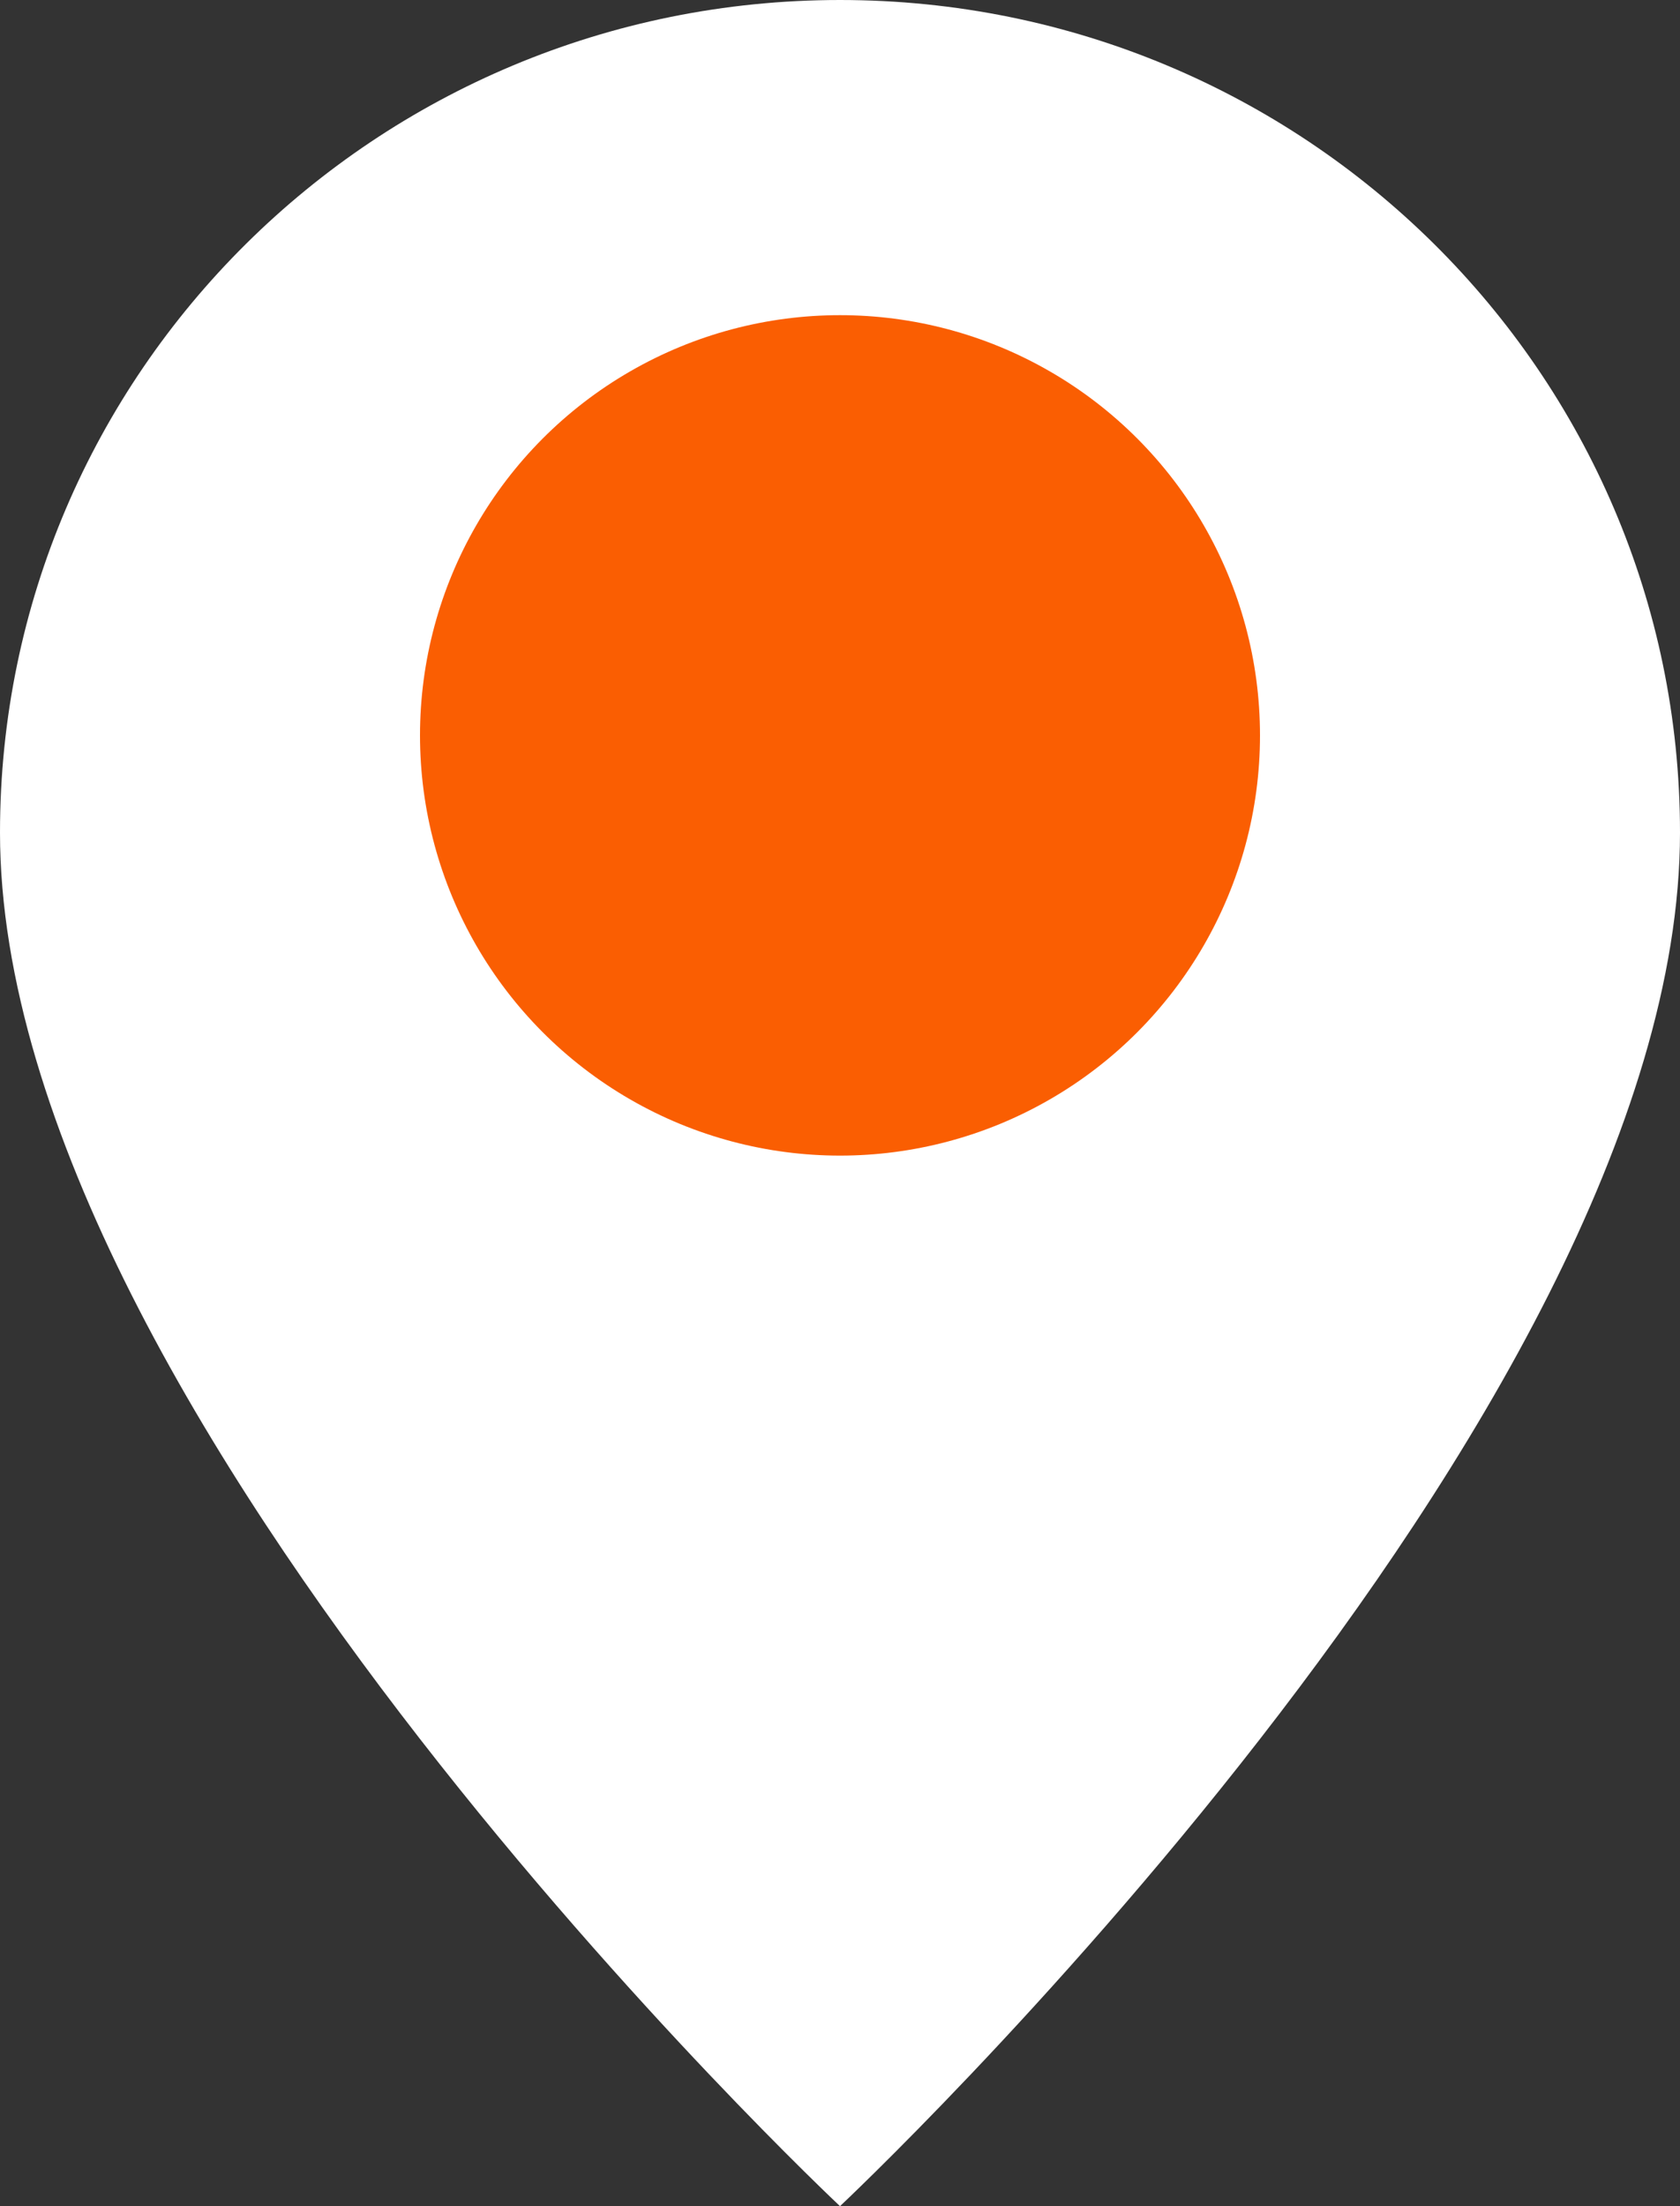
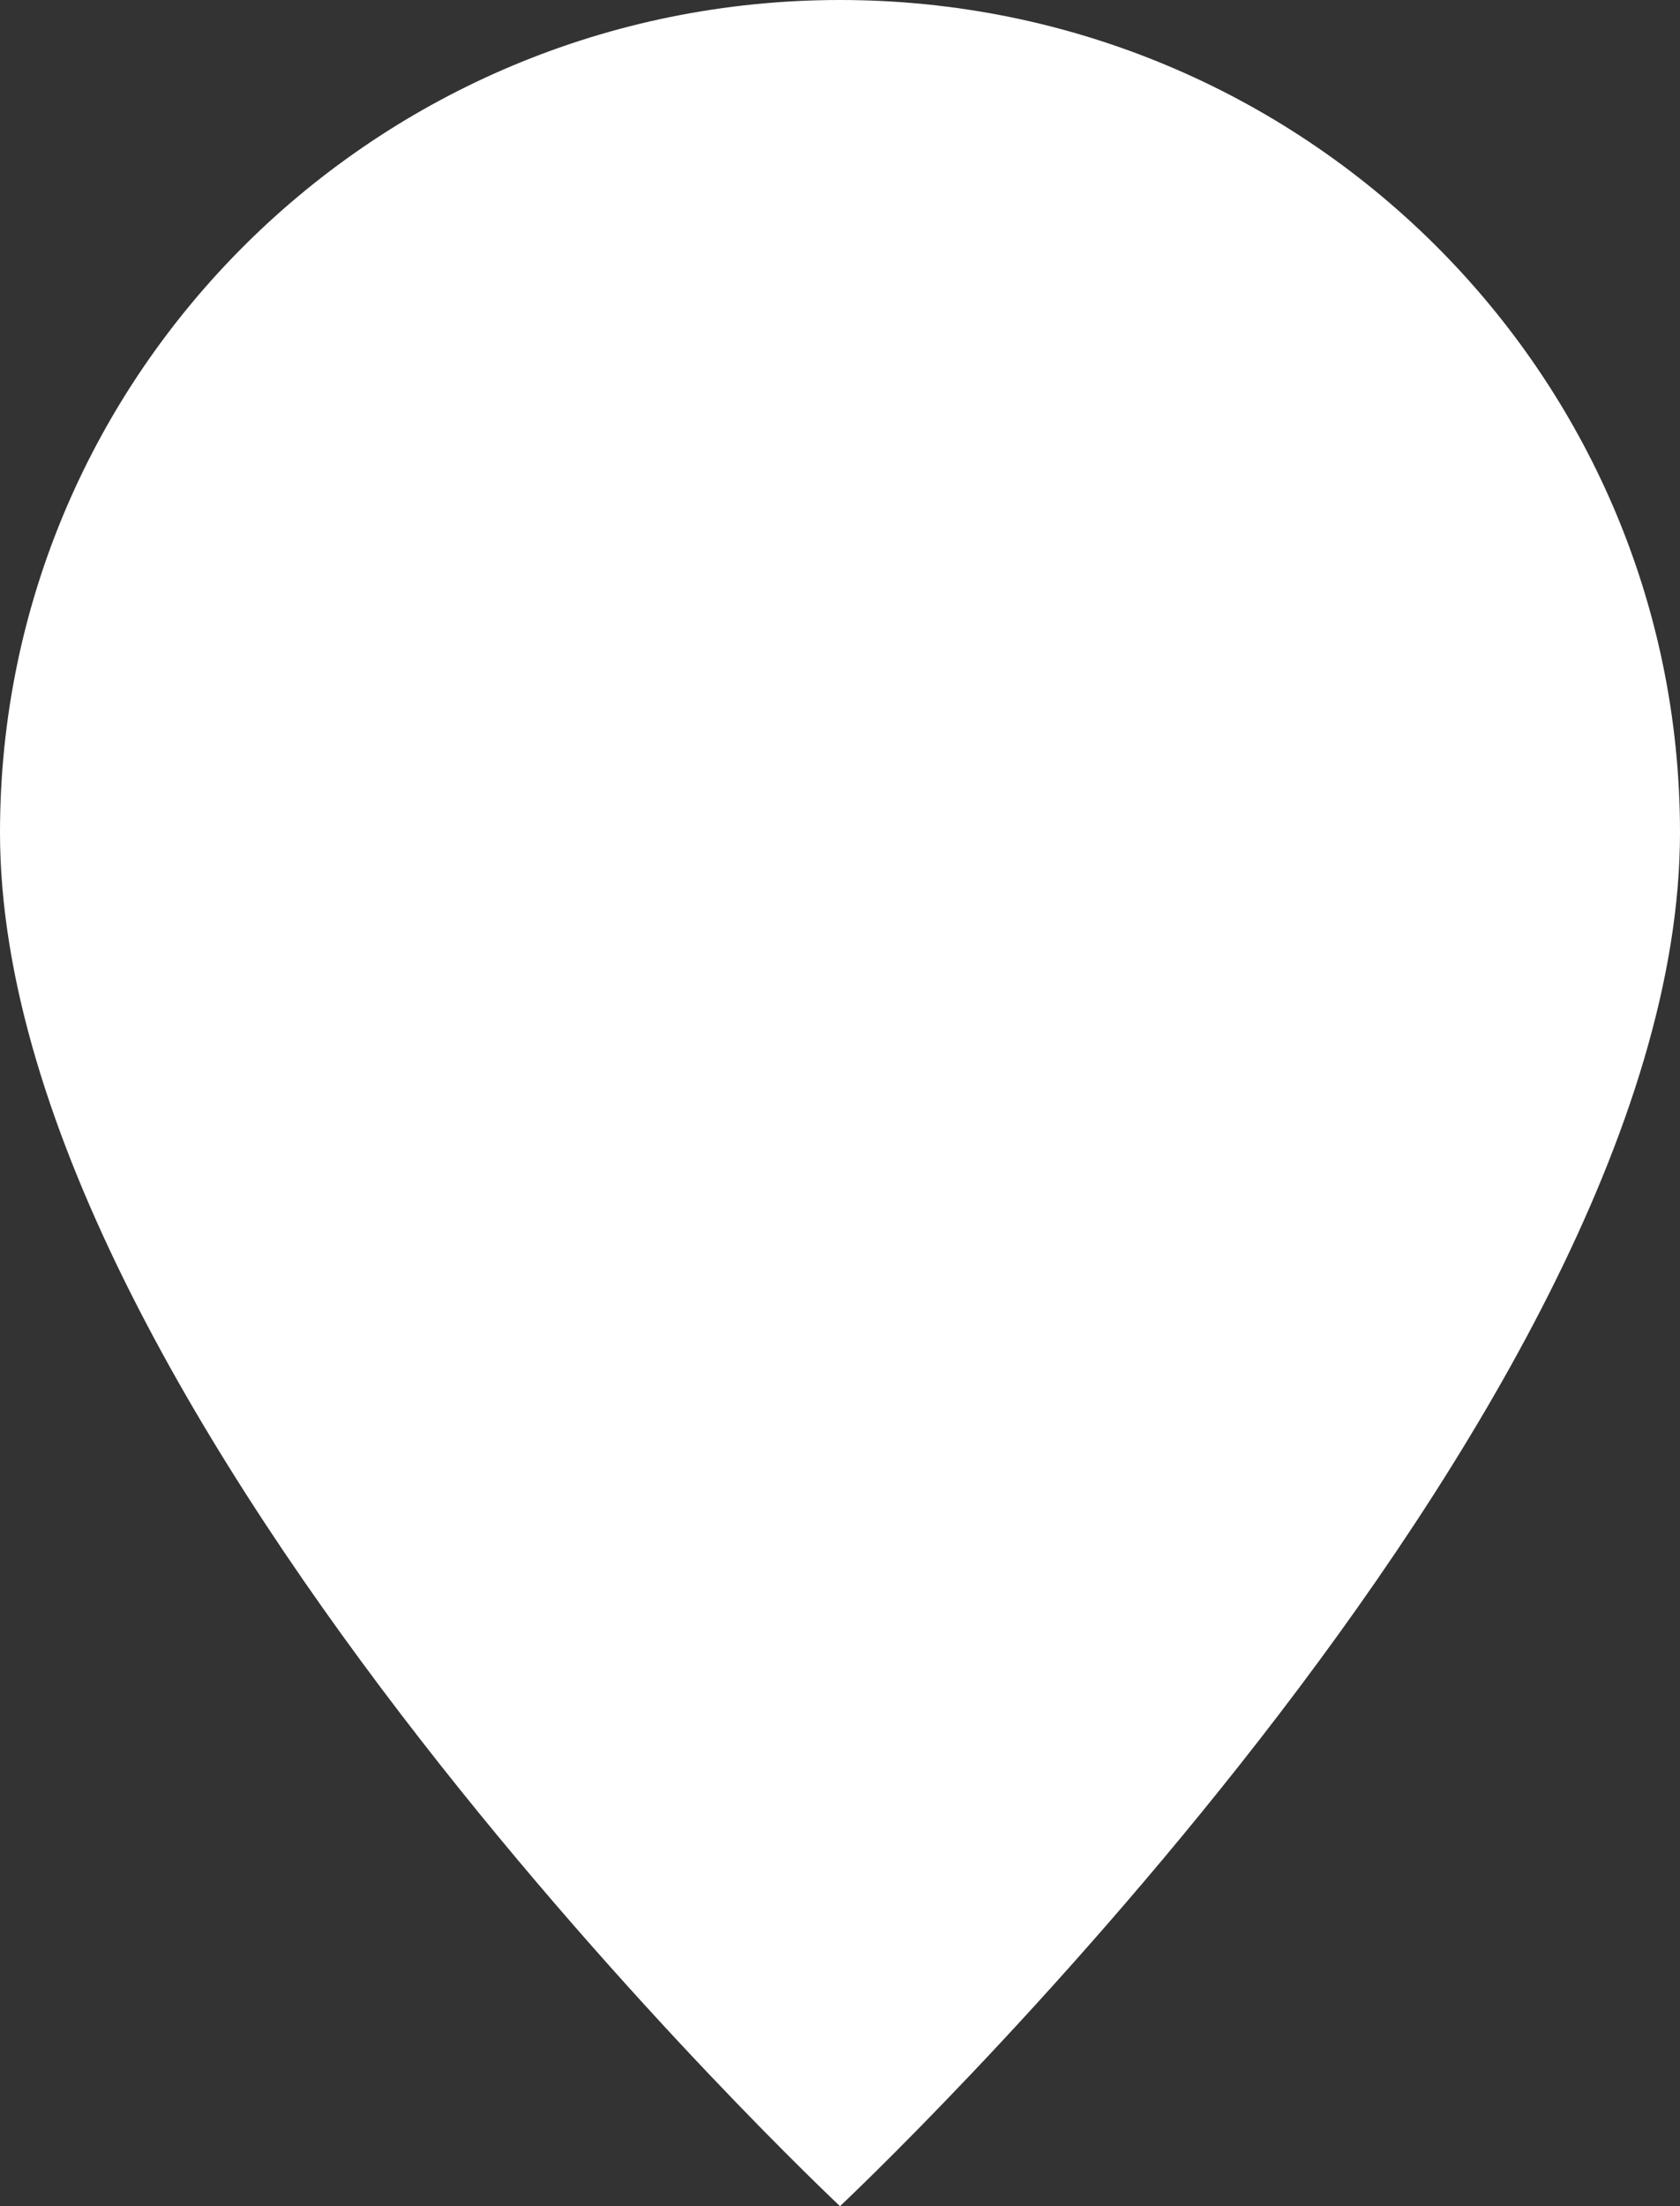
<svg xmlns="http://www.w3.org/2000/svg" width="16" height="21" viewBox="0 0 16 21" fill="none">
  <rect x="0" y="0" width="16" height="21" fill="#333333" stroke="none" />
  <path d="M16 7.925C16 13.5 8 21 8 21C8 21 0 13.5 0 7.925C0 3.548 3.582 0 8 0C12.418 0 16 3.548 16 7.925Z" fill="white" />
-   <circle cx="8" cy="7" r="4" fill="#FA5E02" />
</svg>